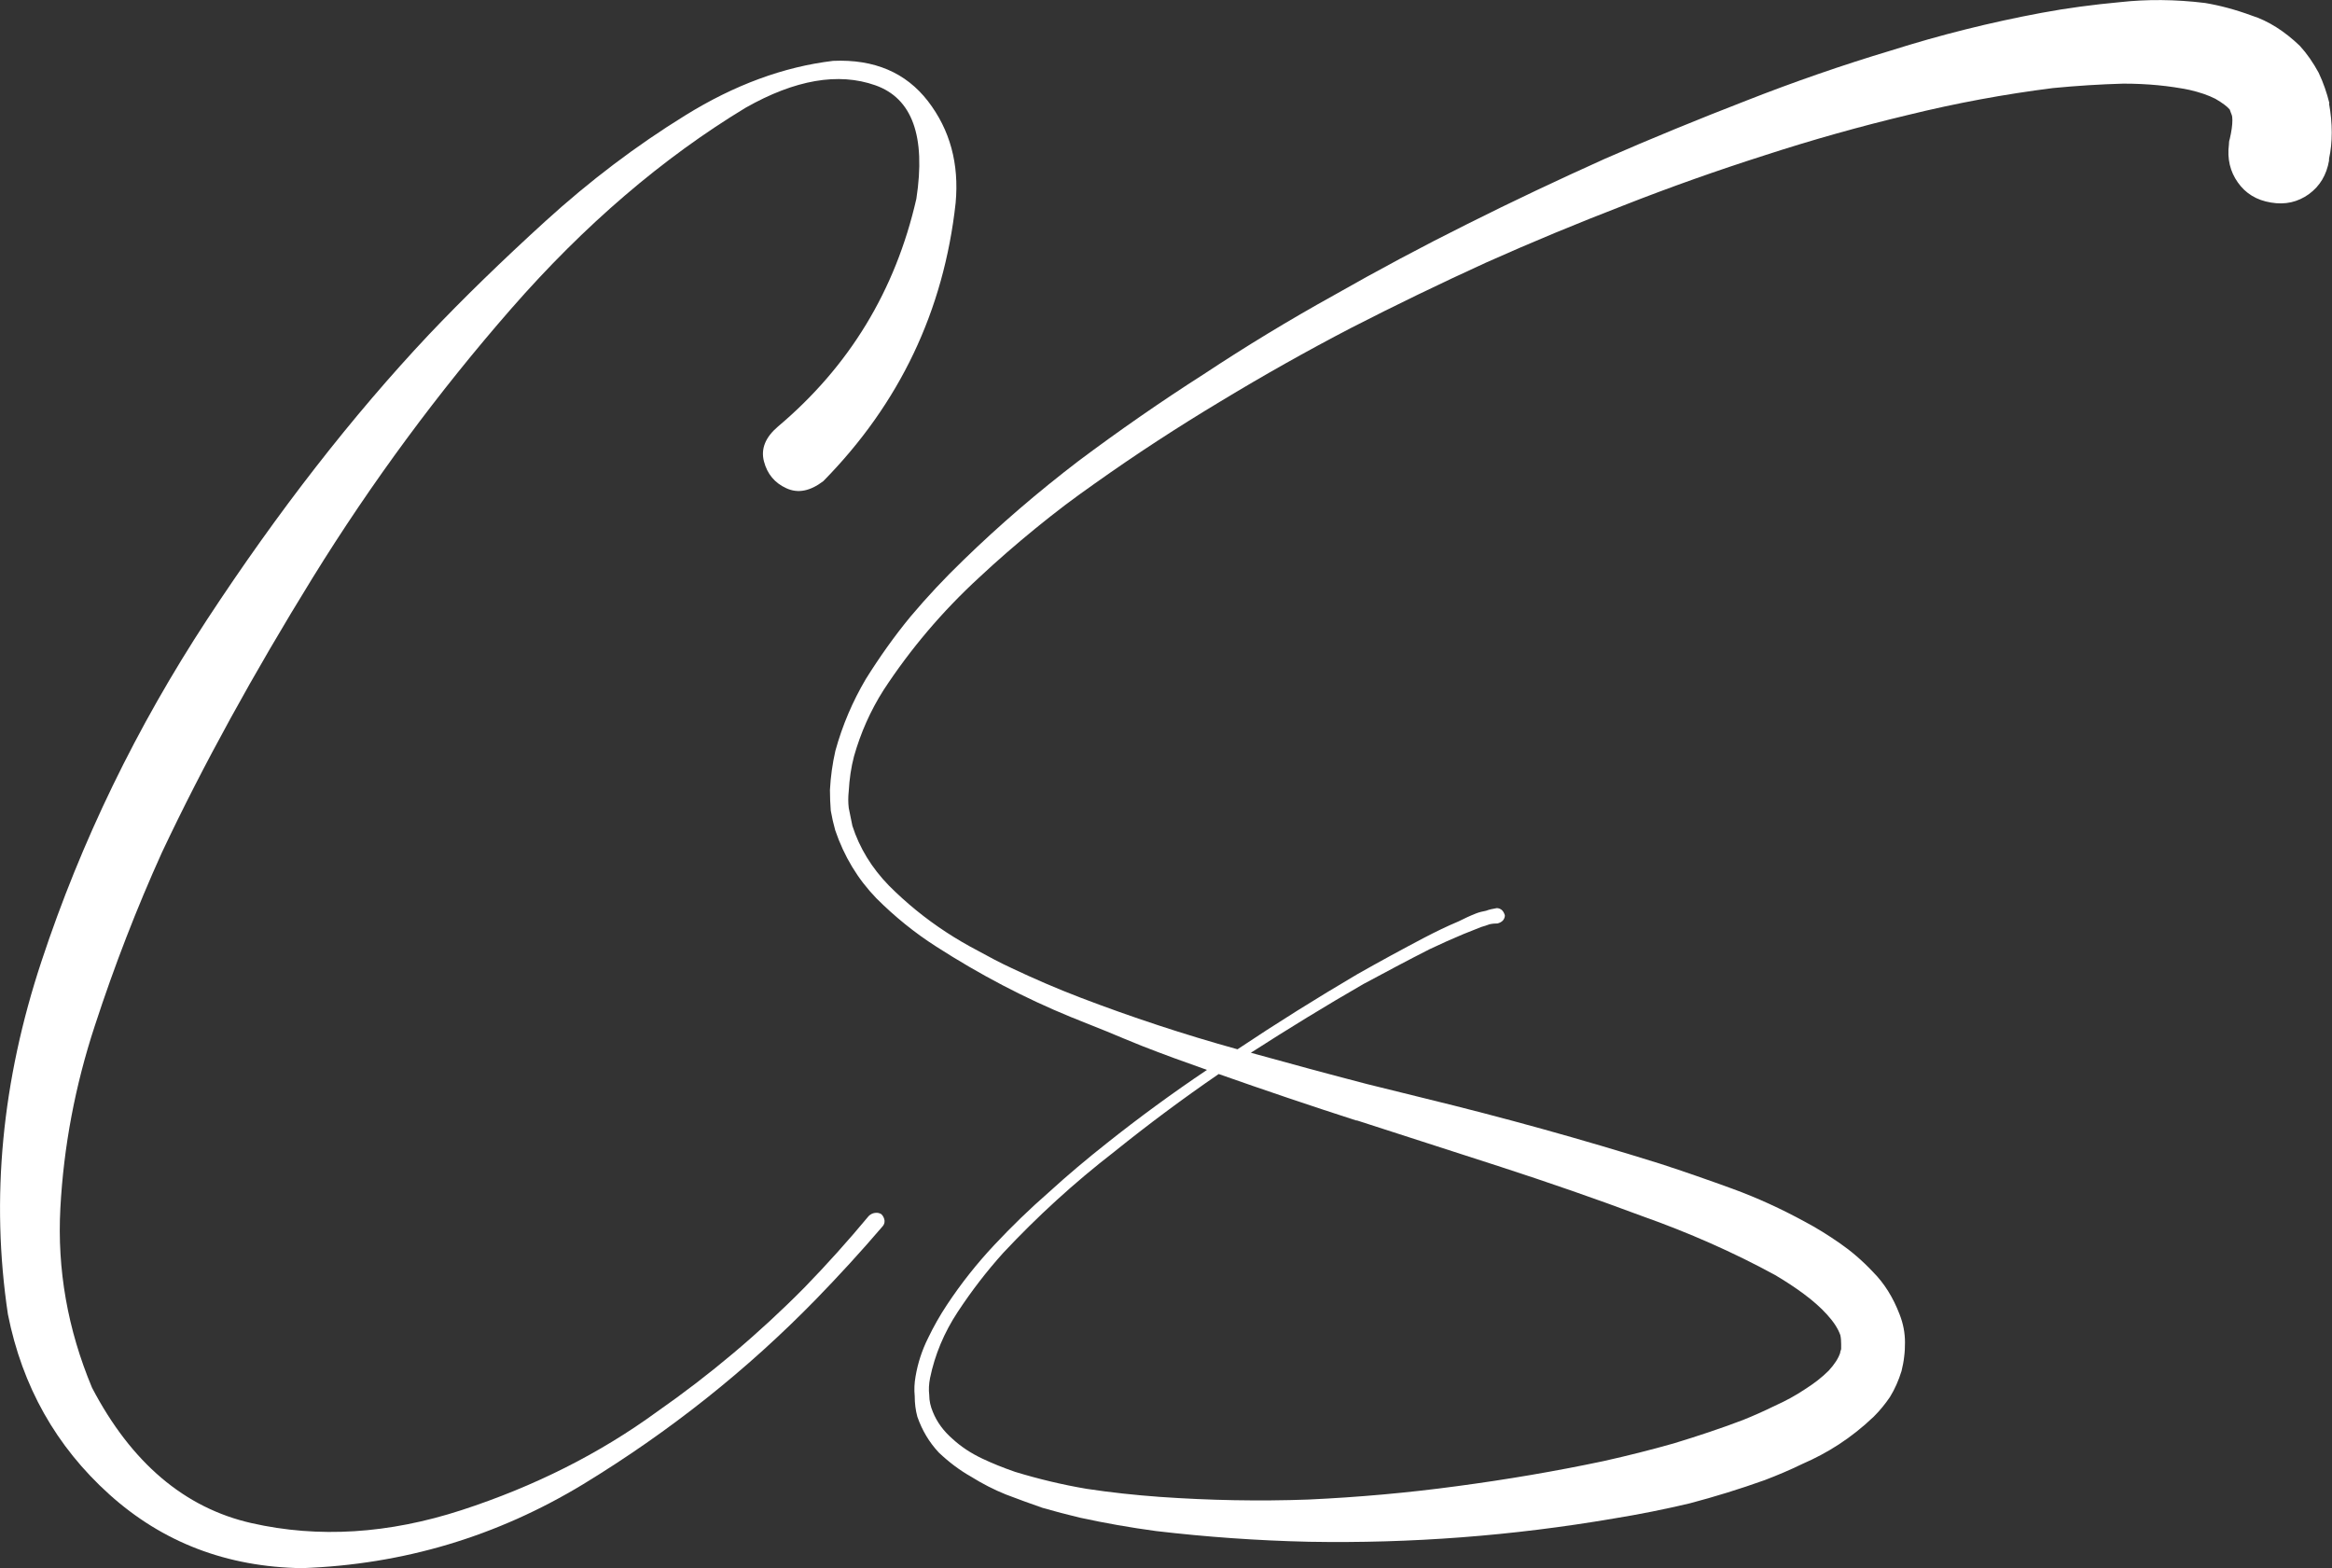
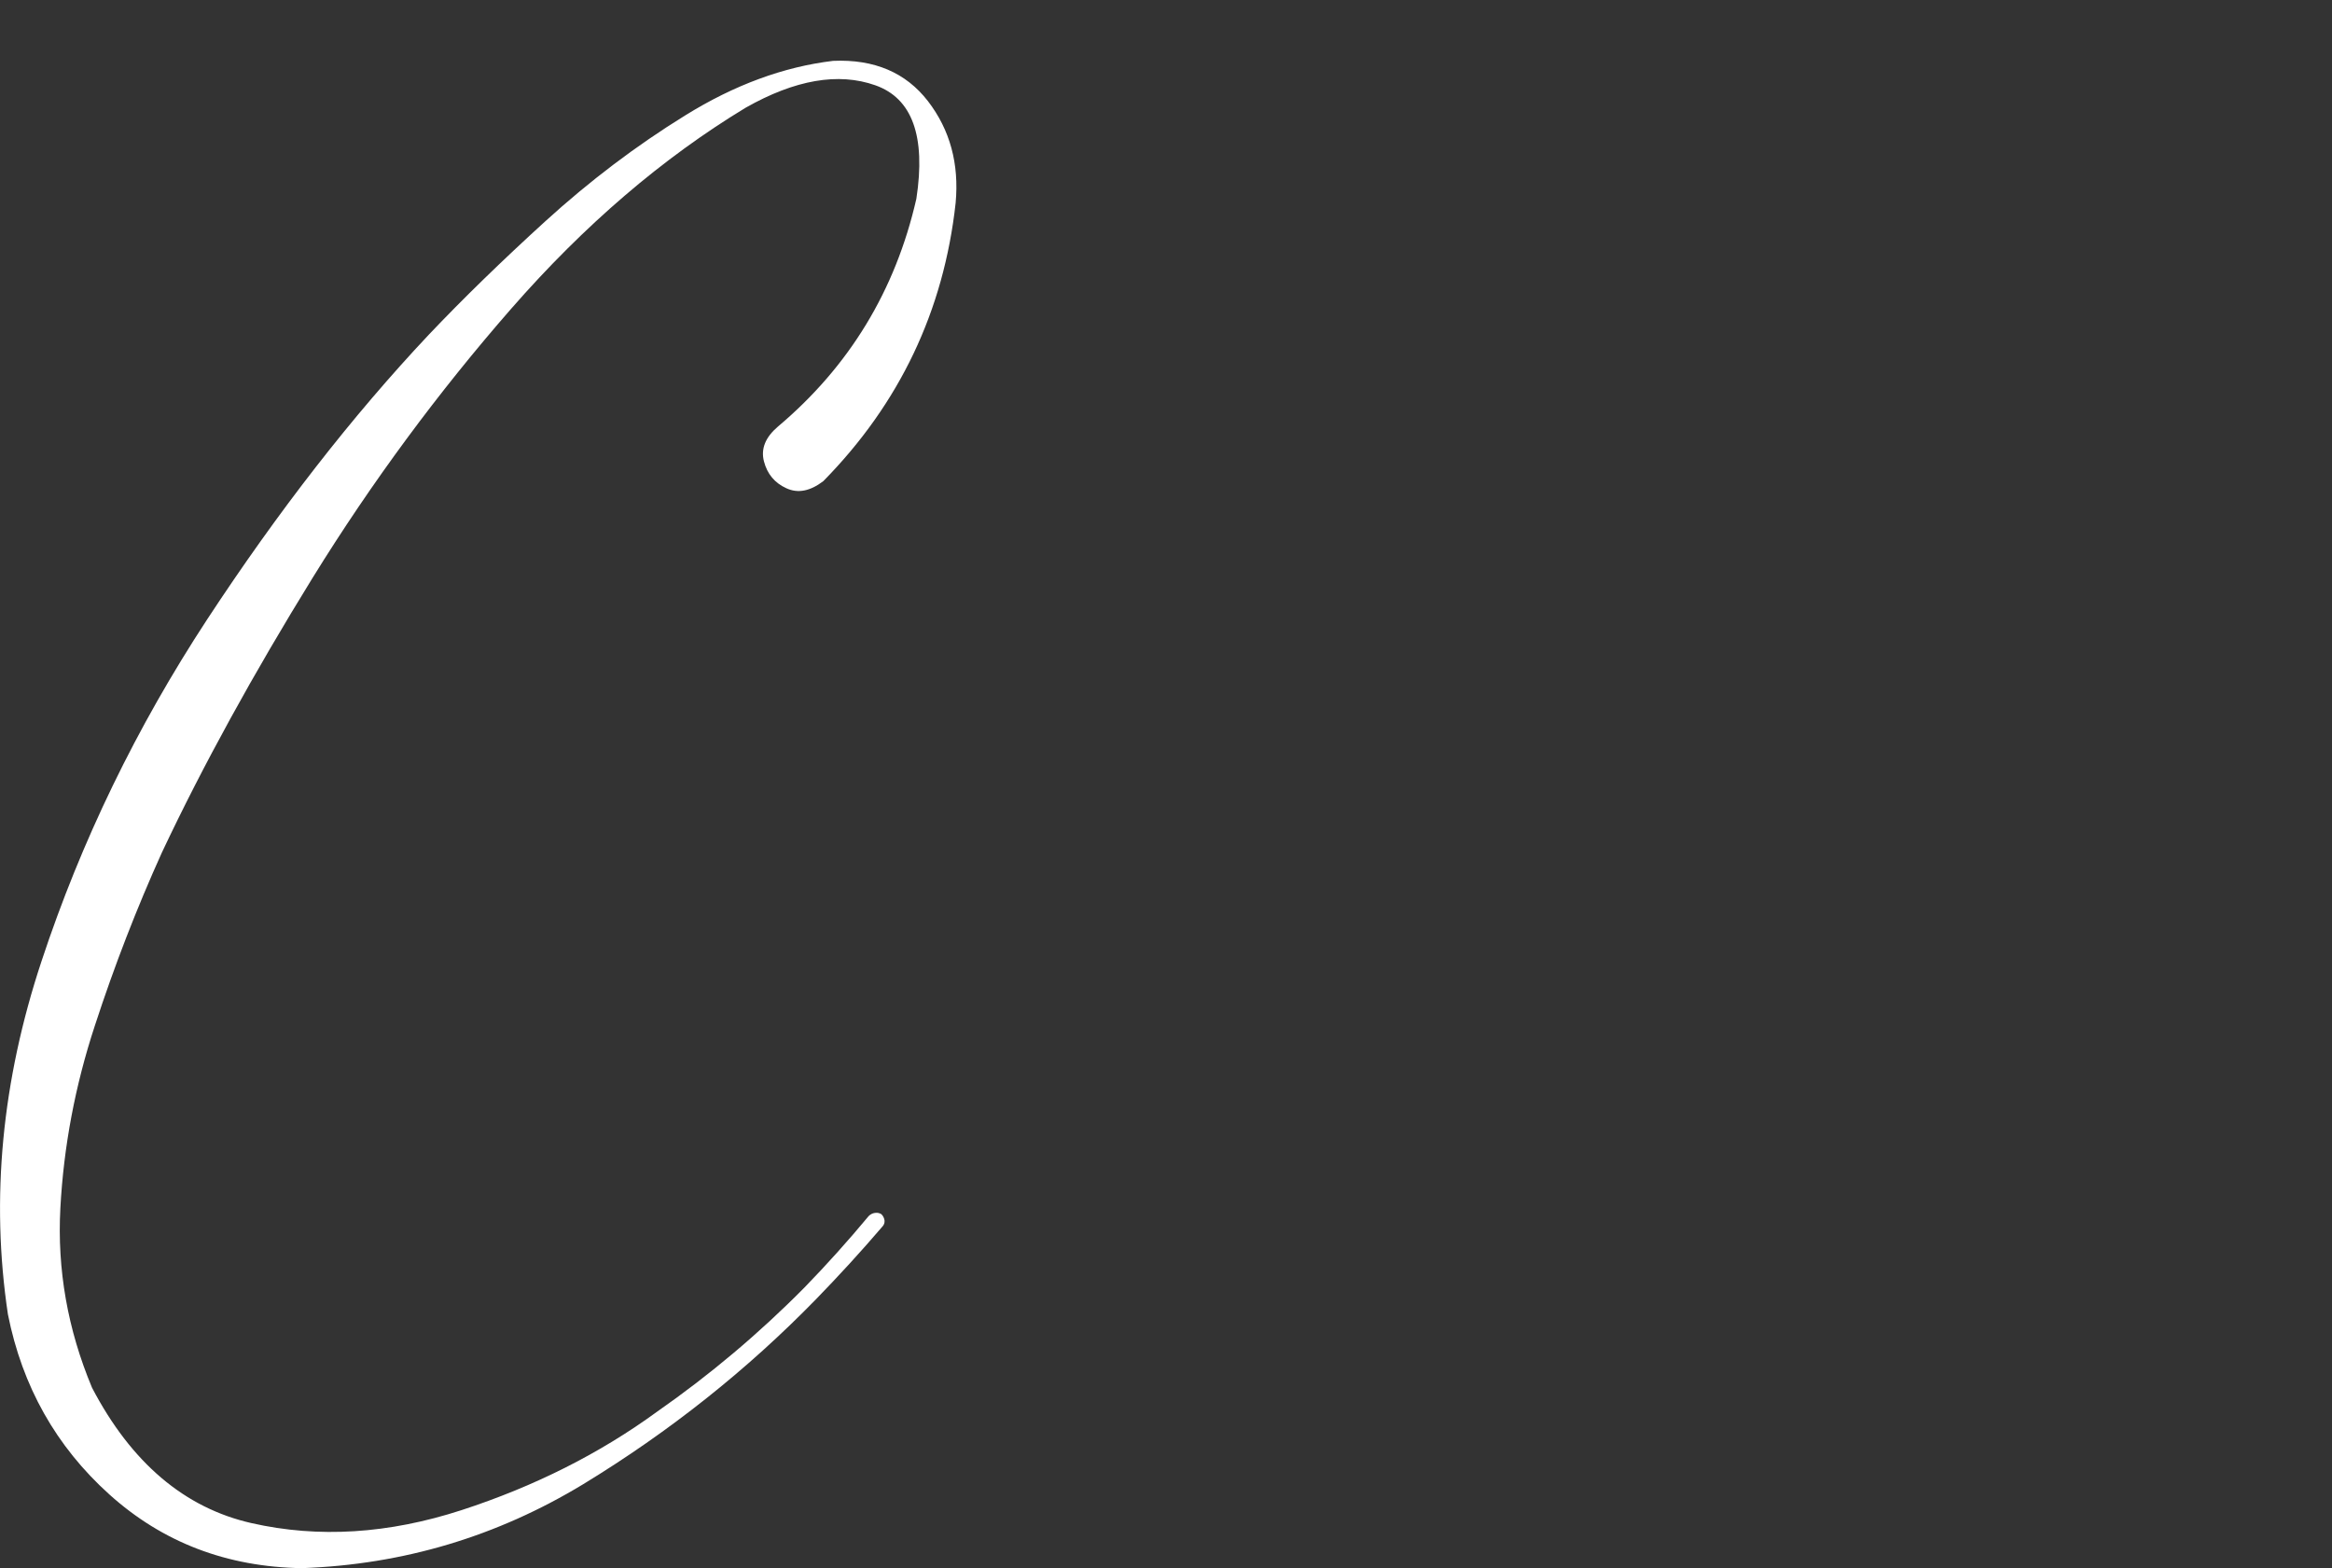
<svg xmlns="http://www.w3.org/2000/svg" id="Calque_1" data-name="Calque 1" viewBox="0 0 141.39 95.08">
  <rect x="0" y="0" width="141.39" height="95.08" fill="#333333" stroke="none" />
  <defs>
    <style>
      .cls-1 {
        fill: #fff;
      }
    </style>
  </defs>
  <path class="cls-1" d="M53.05,73.54c-.14.02-.27.08-.38.19-1.23,1.48-2.53,2.93-3.9,4.34-2.75,2.78-5.73,5.29-8.94,7.53-3.47,2.53-7.42,4.52-11.84,5.96-4.43,1.44-8.67,1.71-12.74.79-4.06-.92-7.29-3.66-9.67-8.21-1.48-3.54-2.12-7.17-1.92-10.89.2-3.72.89-7.41,2.09-11.06,1.19-3.65,2.55-7.15,4.07-10.51,2.49-5.28,5.54-10.82,9.13-16.64,3.6-5.82,7.62-11.26,12.06-16.34,4.44-5.08,9.18-9.13,14.2-12.17,3-1.7,5.62-2.15,7.86-1.36,2.24.79,3.07,3.09,2.49,6.88-1.27,5.57-4.07,10.17-8.4,13.82-.76.65-1.04,1.35-.84,2.11.2.76.65,1.3,1.35,1.62.71.33,1.45.18,2.25-.43,4.62-4.7,7.3-10.32,8.02-16.86.22-2.38-.34-4.44-1.68-6.18-1.34-1.73-3.25-2.55-5.75-2.44-3,.36-5.99,1.46-8.97,3.31-2.98,1.84-5.8,3.98-8.46,6.4-2.66,2.42-5.01,4.71-7.07,6.88-4.66,4.95-9.14,10.71-13.44,17.26-4.3,6.56-7.65,13.47-10.05,20.73C.11,65.54-.57,72.68.48,79.69c.87,4.37,2.92,8.01,6.15,10.92,3.23,2.91,7.13,4.4,11.68,4.47,6.14-.22,11.82-1.92,17.05-5.09,5.22-3.18,9.93-6.92,14.12-11.22,1.37-1.41,2.71-2.87,4.01-4.39.11-.11.15-.24.14-.38-.02-.14-.08-.27-.19-.38-.11-.07-.24-.1-.38-.08Z" />
-   <path class="cls-1" d="M141.23,6.25c-.15-.61-.36-1.23-.65-1.84-.33-.61-.71-1.16-1.14-1.63-.94-.9-1.92-1.52-2.93-1.84-.98-.36-1.92-.61-2.82-.76-1.81-.22-3.52-.23-5.15-.05-1.62.15-3.22.36-4.77.65-3.11.58-6.14,1.34-9.11,2.28-3,.9-5.93,1.92-8.78,3.04-2.89,1.12-5.75,2.29-8.56,3.52-2.82,1.27-5.6,2.58-8.35,3.96-2.75,1.37-5.46,2.82-8.13,4.34-2.67,1.48-5.29,3.07-7.86,4.77-2.6,1.66-5.13,3.42-7.59,5.26-2.46,1.88-4.79,3.88-6.99,6.02-1.12,1.08-2.19,2.22-3.2,3.42-.98,1.19-1.88,2.46-2.71,3.79-.79,1.34-1.41,2.78-1.84,4.34-.18.79-.29,1.59-.33,2.38,0,.43.02.85.05,1.25.07.4.16.8.27,1.19.54,1.59,1.37,2.96,2.49,4.12,1.12,1.12,2.33,2.1,3.63,2.93,2.64,1.7,5.37,3.13,8.18,4.28.72.29,1.44.58,2.17.87.69.29,1.39.58,2.11.87,1.3.51,2.62.99,3.96,1.46-2.1,1.41-4.12,2.89-6.07,4.44-1.19.94-2.37,1.93-3.52,2.98-1.16,1.01-2.26,2.08-3.31,3.2-1.05,1.12-2.01,2.33-2.87,3.63-.43.65-.81,1.32-1.14,2.01-.36.72-.62,1.5-.76,2.33-.07.4-.09.79-.05,1.19,0,.43.05.85.16,1.25.29.83.72,1.55,1.3,2.17.61.58,1.26,1.07,1.95,1.46.69.43,1.39.79,2.11,1.08.76.29,1.5.56,2.22.81.76.22,1.52.42,2.28.6,1.52.33,3.05.6,4.61.81,3.07.36,6.16.58,9.27.65,6.18.11,12.34-.36,18.48-1.41,1.55-.25,3.09-.56,4.61-.92,1.52-.4,3.04-.87,4.55-1.41.76-.29,1.52-.61,2.28-.98.76-.33,1.5-.72,2.22-1.19.72-.47,1.43-1.03,2.11-1.68.36-.36.69-.76.98-1.19.29-.47.52-.99.7-1.57.07-.29.13-.58.16-.87.04-.29.05-.58.05-.87,0-.58-.11-1.14-.32-1.68-.4-1.05-.94-1.91-1.63-2.6-.65-.69-1.32-1.26-2-1.73-.72-.5-1.43-.94-2.11-1.3-1.45-.79-2.91-1.46-4.39-2-1.48-.54-2.95-1.05-4.39-1.52-4.73-1.48-9.49-2.8-14.25-3.96-1.16-.29-2.33-.58-3.52-.87-2.35-.61-4.7-1.25-7.05-1.9,2.24-1.44,4.52-2.84,6.83-4.17,1.34-.72,2.67-1.43,4.01-2.11.69-.33,1.37-.63,2.06-.92.36-.14.72-.29,1.08-.43.14-.04.31-.09.49-.16.18-.04.34-.05.49-.05.14-.04.25-.1.33-.19.07-.09.11-.19.11-.3-.04-.14-.1-.25-.19-.33-.09-.07-.19-.11-.3-.11-.25.04-.47.09-.65.16-.22.04-.42.09-.6.16-.36.14-.72.31-1.08.49-.69.29-1.37.62-2.06.98-1.37.72-2.73,1.46-4.07,2.22-2.46,1.45-4.88,2.96-7.26,4.55-3.25-.9-6.43-1.95-9.54-3.14-1.41-.54-2.8-1.14-4.17-1.79-.69-.32-1.35-.67-2-1.03-.69-.36-1.34-.74-1.95-1.14-1.27-.83-2.42-1.77-3.47-2.82-1.05-1.08-1.79-2.29-2.22-3.63-.07-.36-.15-.72-.22-1.08-.04-.33-.04-.67,0-1.03.04-.72.14-1.43.32-2.11.4-1.41.99-2.75,1.79-4.01,1.63-2.49,3.56-4.77,5.8-6.83,1.08-1.01,2.22-2,3.42-2.98.58-.47,1.17-.94,1.79-1.41.58-.43,1.17-.87,1.79-1.3,2.49-1.77,5.04-3.43,7.64-4.99,2.56-1.55,5.2-3.04,7.91-4.45,2.67-1.37,5.4-2.69,8.18-3.96,2.75-1.23,5.53-2.38,8.35-3.47,2.85-1.12,5.71-2.13,8.56-3.04,2.89-.94,5.78-1.75,8.67-2.44,2.93-.72,5.85-1.26,8.78-1.63,1.44-.14,2.87-.23,4.28-.27,1.45,0,2.78.13,4.01.38.61.14,1.14.32,1.57.54.43.25.72.47.87.65.04.11.07.21.11.3.04.09.05.21.05.35,0,.29-.05.67-.16,1.14-.04.11-.05.22-.05.33-.11.87.07,1.64.54,2.3.47.67,1.14,1.08,2.01,1.22.87.15,1.63-.03,2.3-.51.67-.49,1.07-1.17,1.22-2.03v-.11c.22-1.01.22-2.13,0-3.36ZM82.26,67.93l8.73,2.82c2.89.94,5.75,1.93,8.56,2.98,2.85,1.01,5.55,2.2,8.08,3.58.61.36,1.19.74,1.73,1.14.54.4,1.01.81,1.41,1.25s.67.85.81,1.25c.04.18.05.36.05.54v.27s0,.08-.03.13c-.02.05-.03.1-.03.14-.11.33-.34.69-.7,1.08-.4.4-.89.78-1.46,1.14-.54.36-1.14.69-1.79.98-.65.32-1.3.61-1.95.87-1.34.51-2.73.97-4.17,1.41-1.41.4-2.84.76-4.28,1.08-2.93.62-5.89,1.12-8.89,1.52-2.96.4-5.96.67-9,.81-3,.11-6,.05-9-.16-1.52-.11-3-.27-4.45-.49-1.48-.25-2.93-.6-4.34-1.03-.72-.25-1.39-.52-2-.81-.69-.33-1.28-.72-1.79-1.19-.54-.47-.94-1.01-1.19-1.63-.14-.33-.22-.67-.22-1.03-.04-.33-.02-.67.05-1.03.29-1.41.85-2.75,1.68-4.01.83-1.26,1.75-2.46,2.76-3.58,2.06-2.2,4.3-4.25,6.72-6.12,2.06-1.66,4.17-3.23,6.34-4.72,2.78.98,5.56,1.92,8.35,2.82Z" />
</svg>